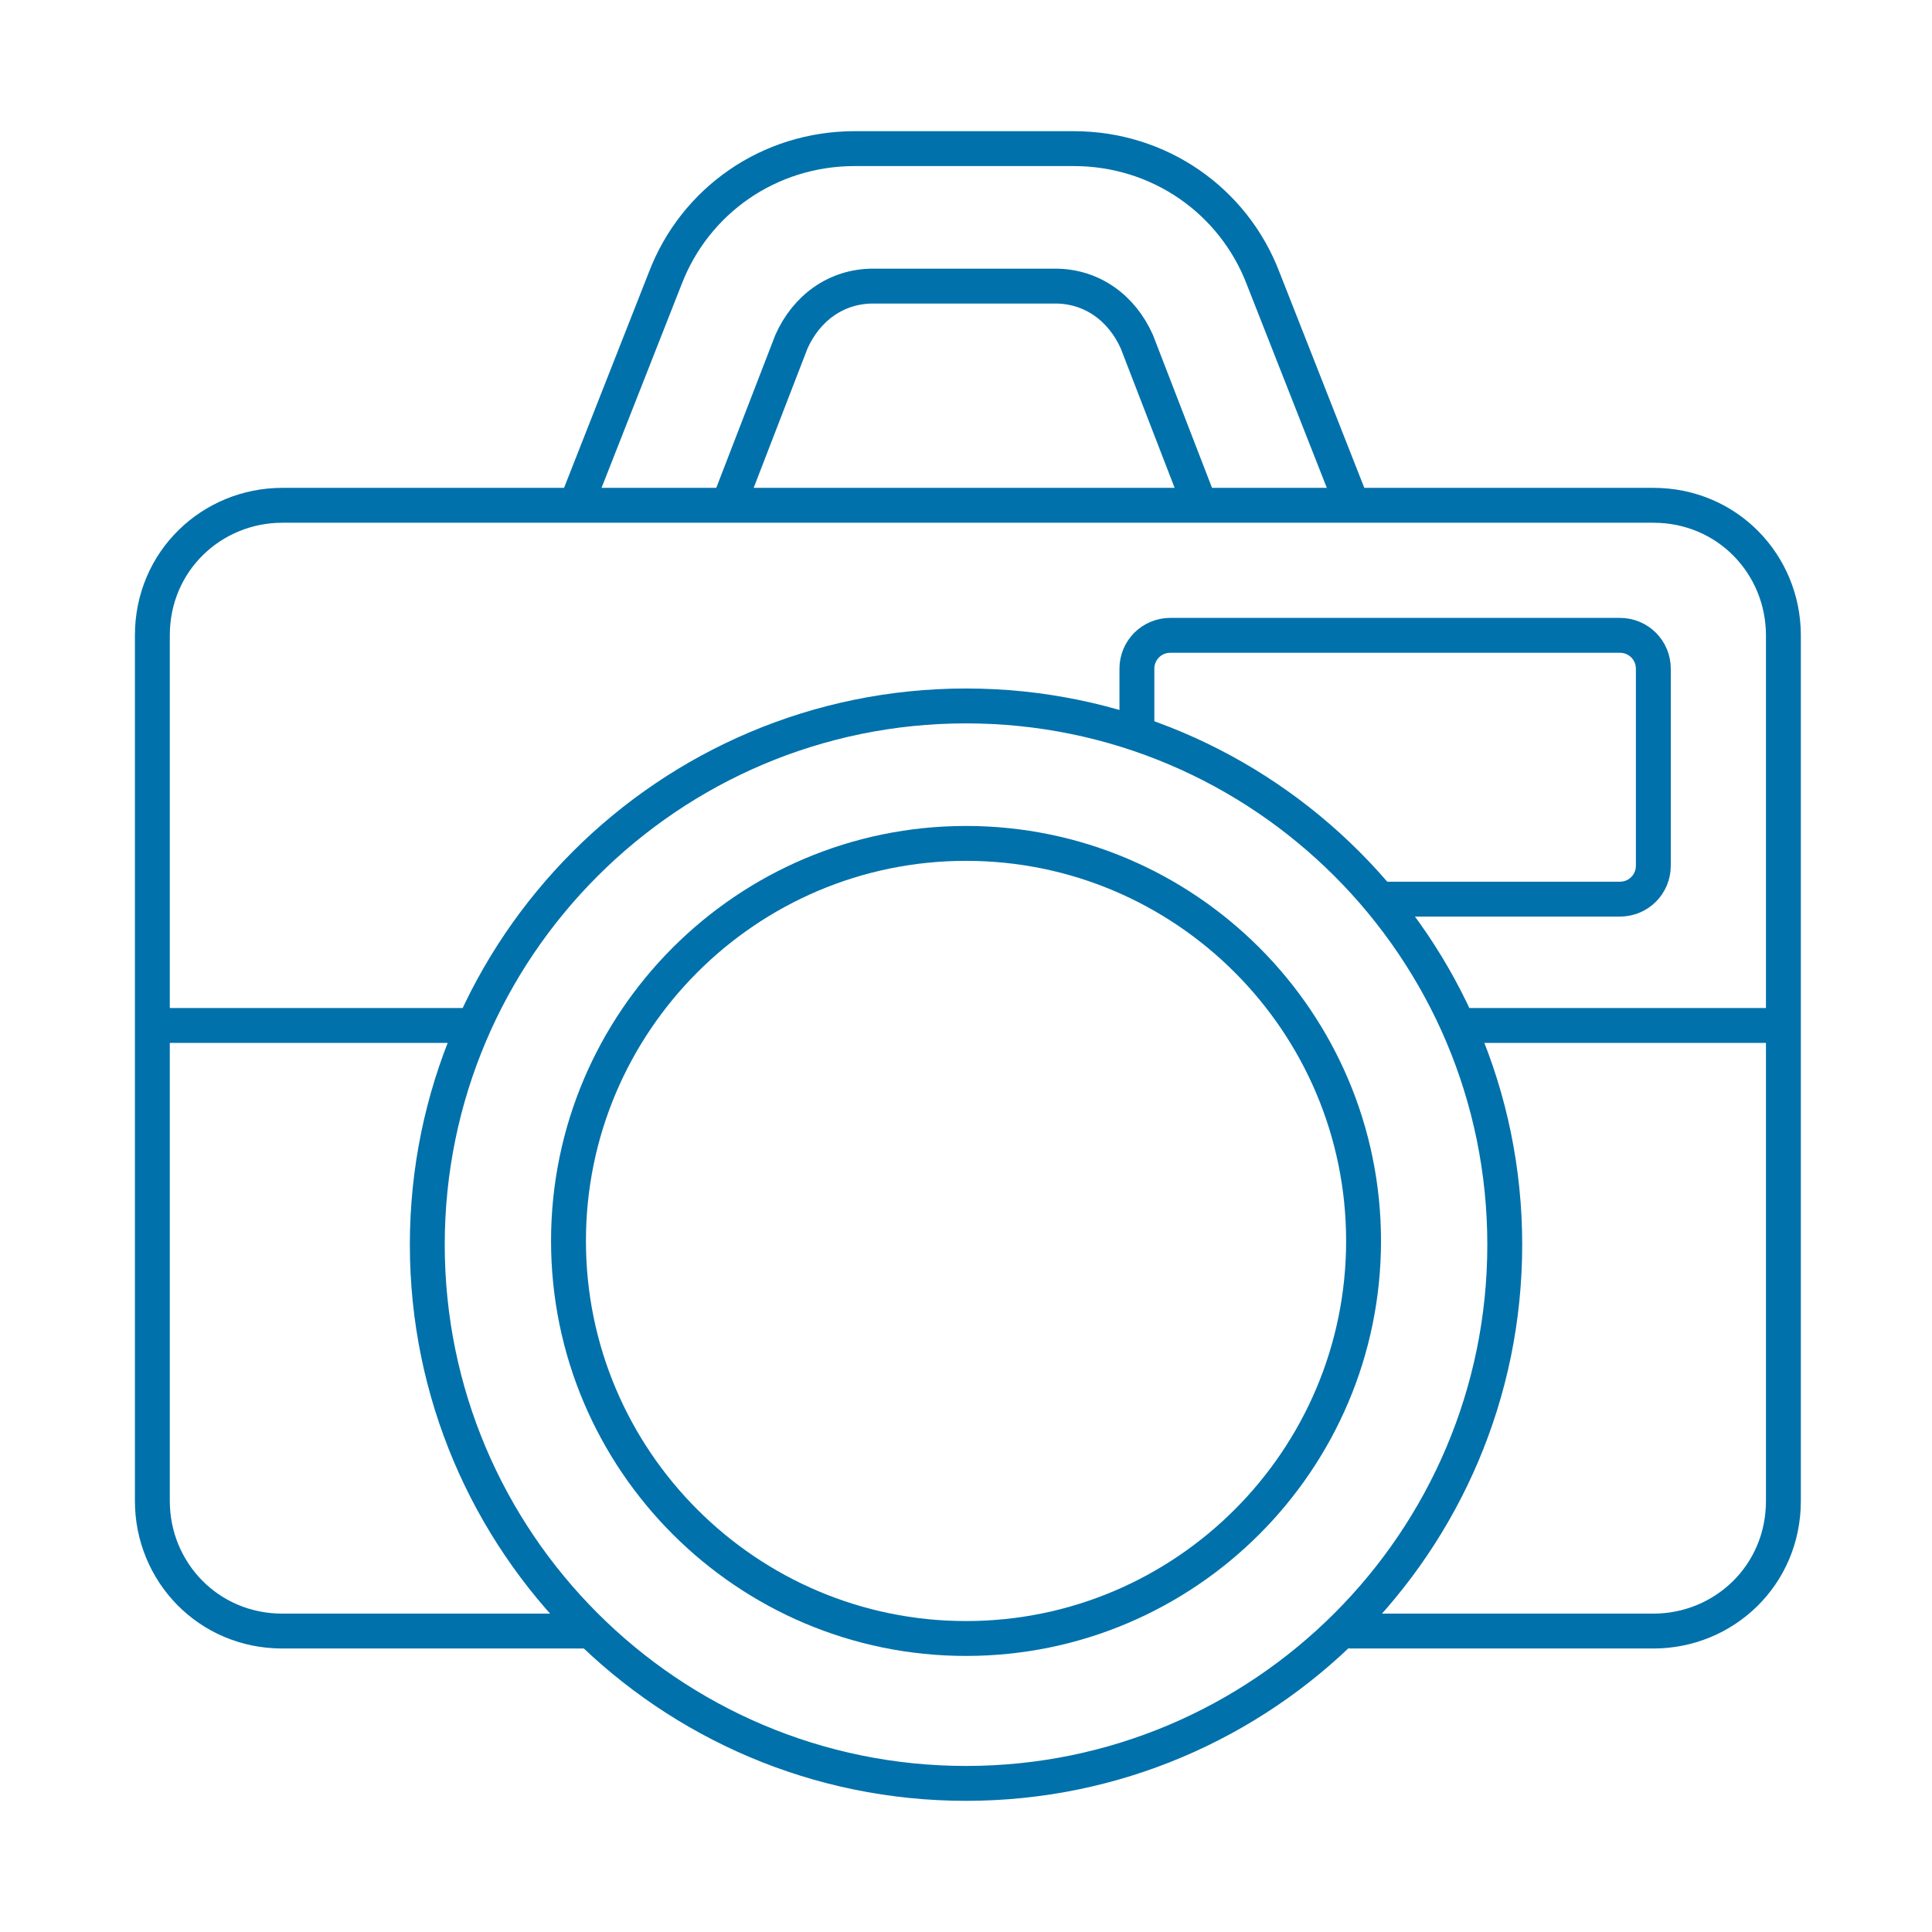
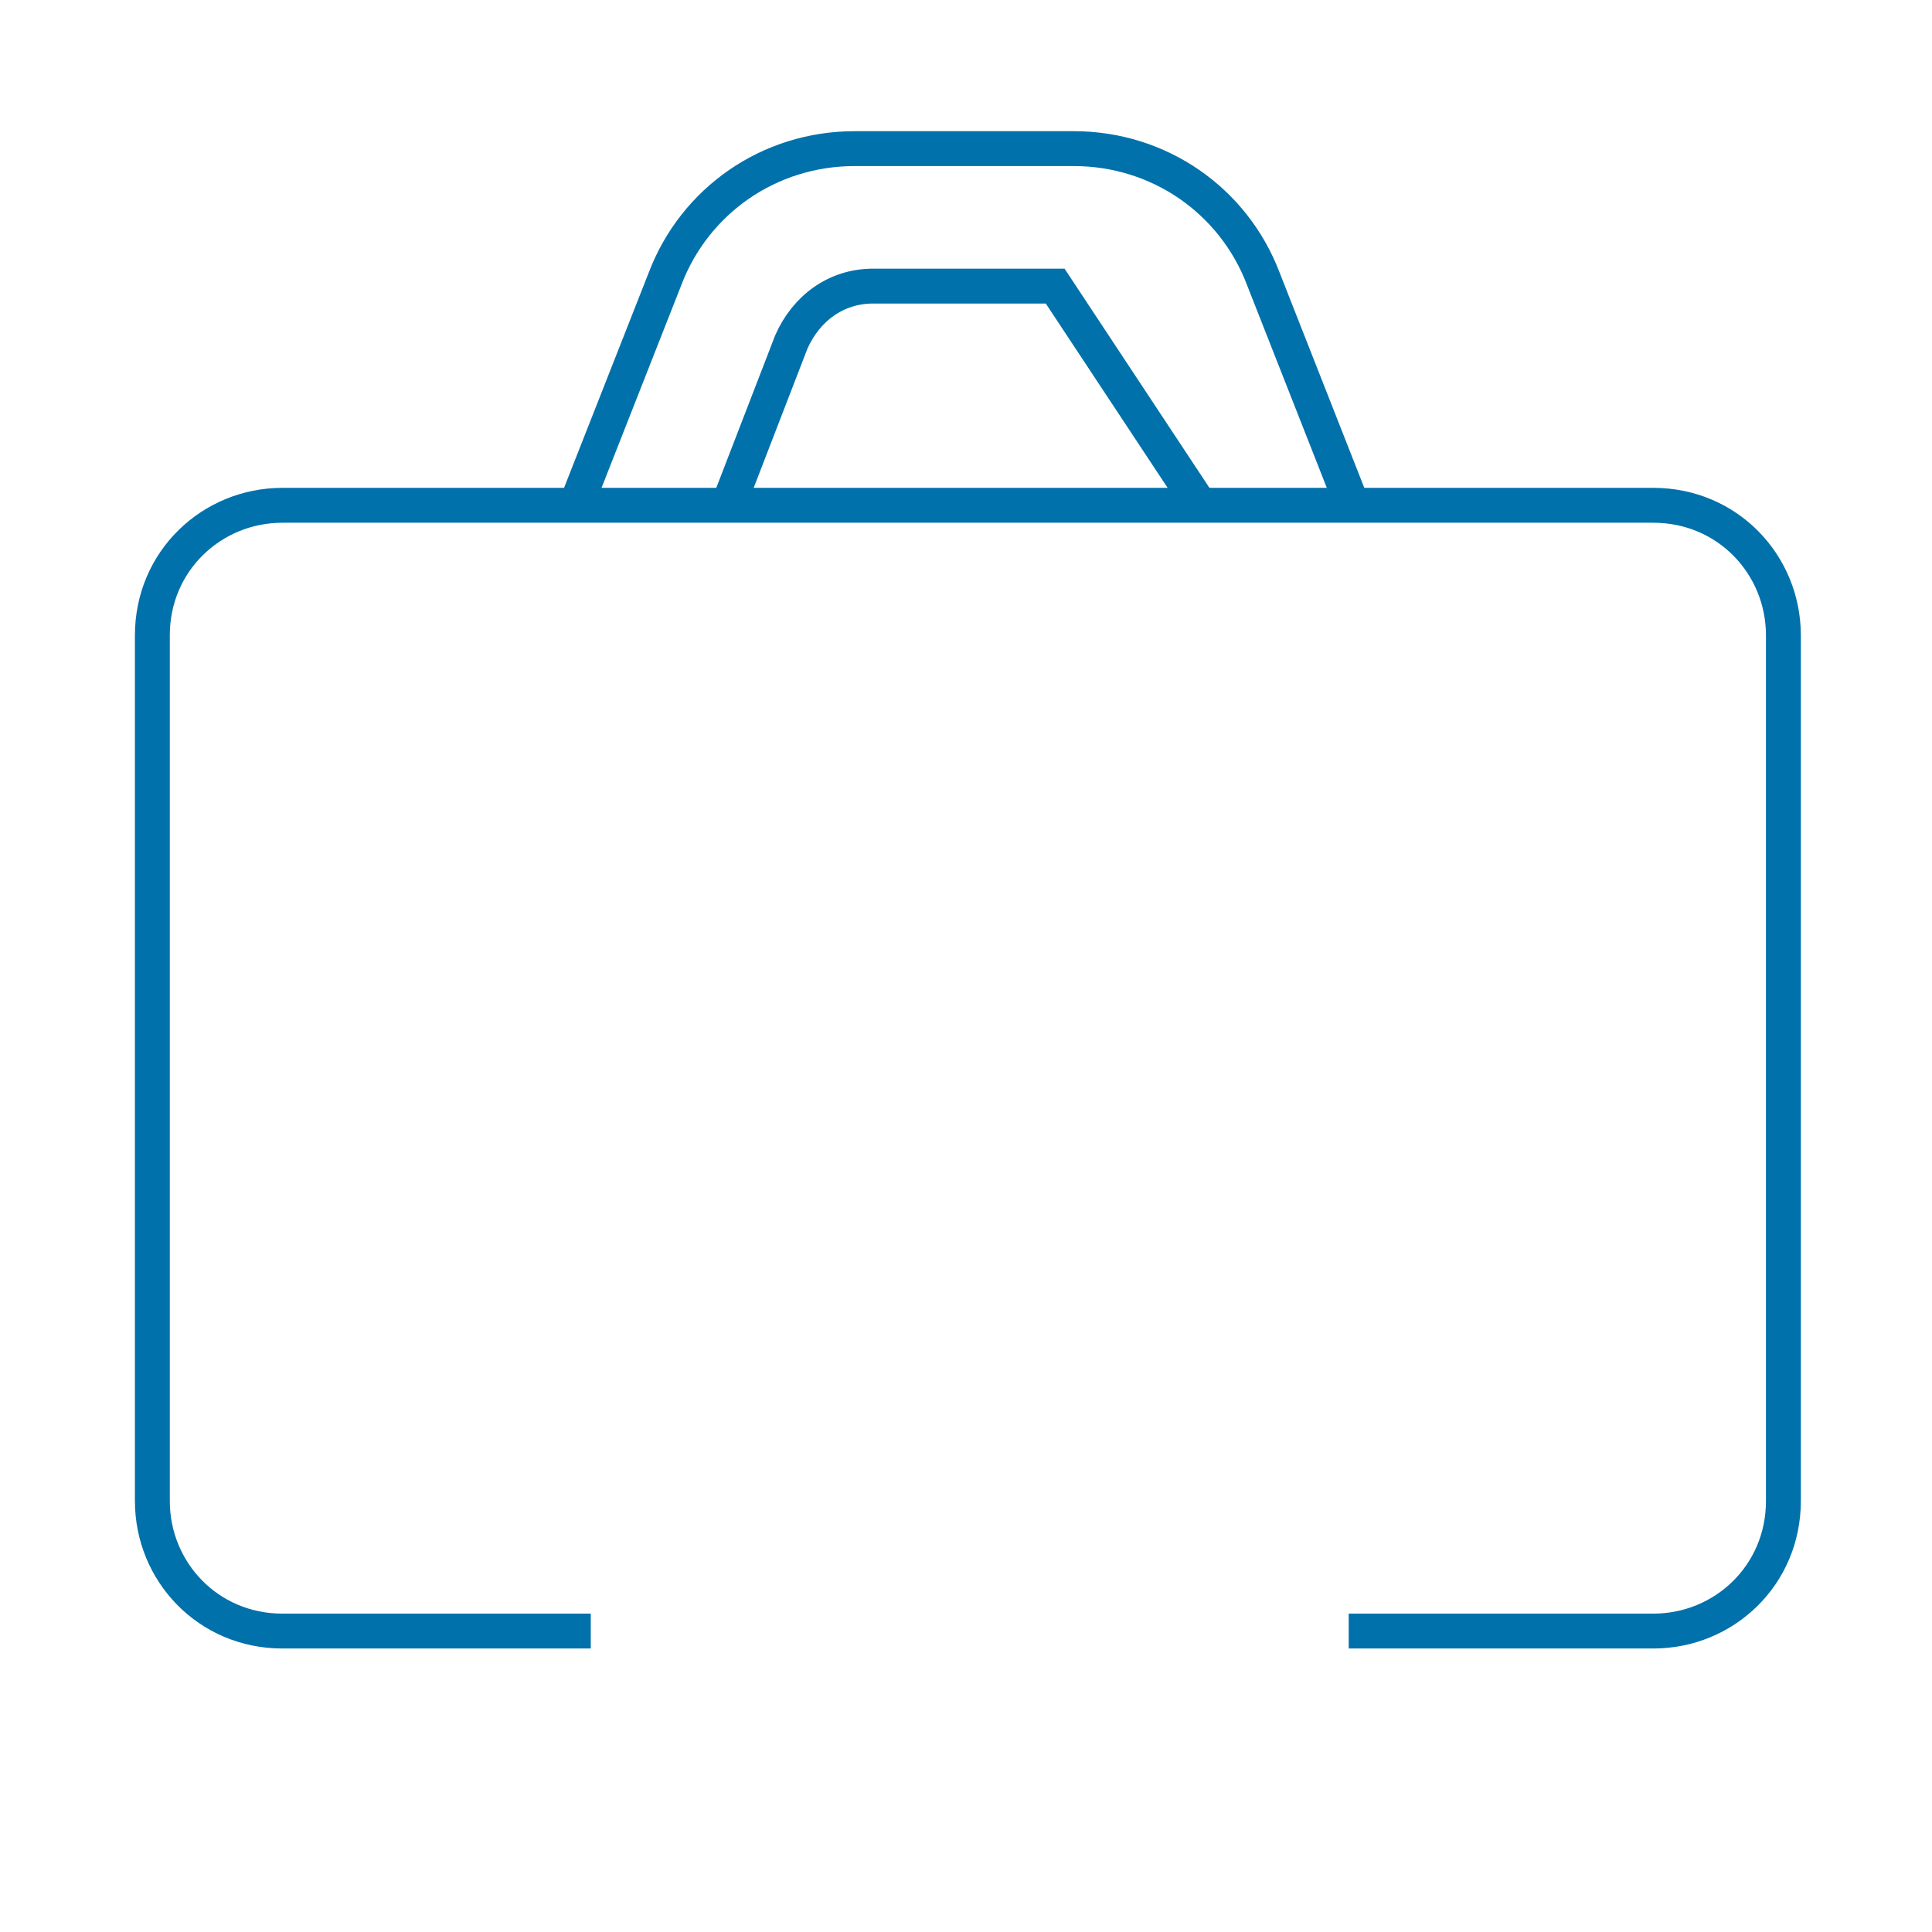
<svg xmlns="http://www.w3.org/2000/svg" width="72" height="72" viewBox="0 0 72 72" fill="none">
  <path d="M66.462 44.169V55.938C66.462 58.708 64.247 60.785 61.616 60.785H50.262M22.016 60.785H10.524C7.755 60.785 5.678 58.569 5.678 55.938V23.677C5.678 20.908 7.893 18.831 10.524 18.831H61.616C64.385 18.831 66.462 21.046 66.462 23.677V47.492" stroke="#0071AB" stroke-width="1.3" stroke-miterlimit="10" />
-   <path d="M42.369 27.139V24.923C42.369 24.231 42.923 23.677 43.615 23.677H60.369C61.061 23.677 61.615 24.231 61.615 24.923V32.262C61.615 32.954 61.061 33.508 60.369 33.508H51.508" stroke="#0071AB" stroke-width="1.3" stroke-miterlimit="10" />
-   <path d="M54.555 38.216H66.462" stroke="#0071AB" stroke-width="1.3" stroke-miterlimit="10" />
-   <path d="M5.539 38.216H17.447" stroke="#0071AB" stroke-width="1.3" stroke-miterlimit="10" />
  <path d="M21.463 18.831L24.786 10.385C25.894 7.477 28.663 5.539 31.848 5.539H40.017C43.201 5.539 45.971 7.477 47.078 10.385L50.401 18.831" stroke="#0071AB" stroke-width="1.3" stroke-miterlimit="10" />
-   <path d="M27.139 18.831L29.492 12.739C30.046 11.492 31.154 10.662 32.539 10.662H39.323C40.708 10.662 41.816 11.492 42.369 12.739L44.723 18.831" stroke="#0071AB" stroke-width="1.3" stroke-miterlimit="10" />
-   <path d="M36.001 61.062C27.832 61.062 21.186 54.416 21.186 46.246C21.186 38.077 27.832 31.431 36.001 31.431C44.17 31.431 50.816 38.077 50.816 46.246C50.816 54.416 44.17 61.062 36.001 61.062Z" stroke="#0071AB" stroke-width="1.3" stroke-miterlimit="10" />
-   <path d="M36.001 66.462C24.924 66.462 15.924 57.462 15.924 46.385C15.924 35.308 24.924 26.308 36.001 26.308C47.078 26.308 56.078 35.308 56.078 46.385C56.078 57.462 47.078 66.462 36.001 66.462Z" stroke="#0071AB" stroke-width="1.3" stroke-miterlimit="10" />
+   <path d="M27.139 18.831L29.492 12.739C30.046 11.492 31.154 10.662 32.539 10.662H39.323L44.723 18.831" stroke="#0071AB" stroke-width="1.3" stroke-miterlimit="10" />
</svg>